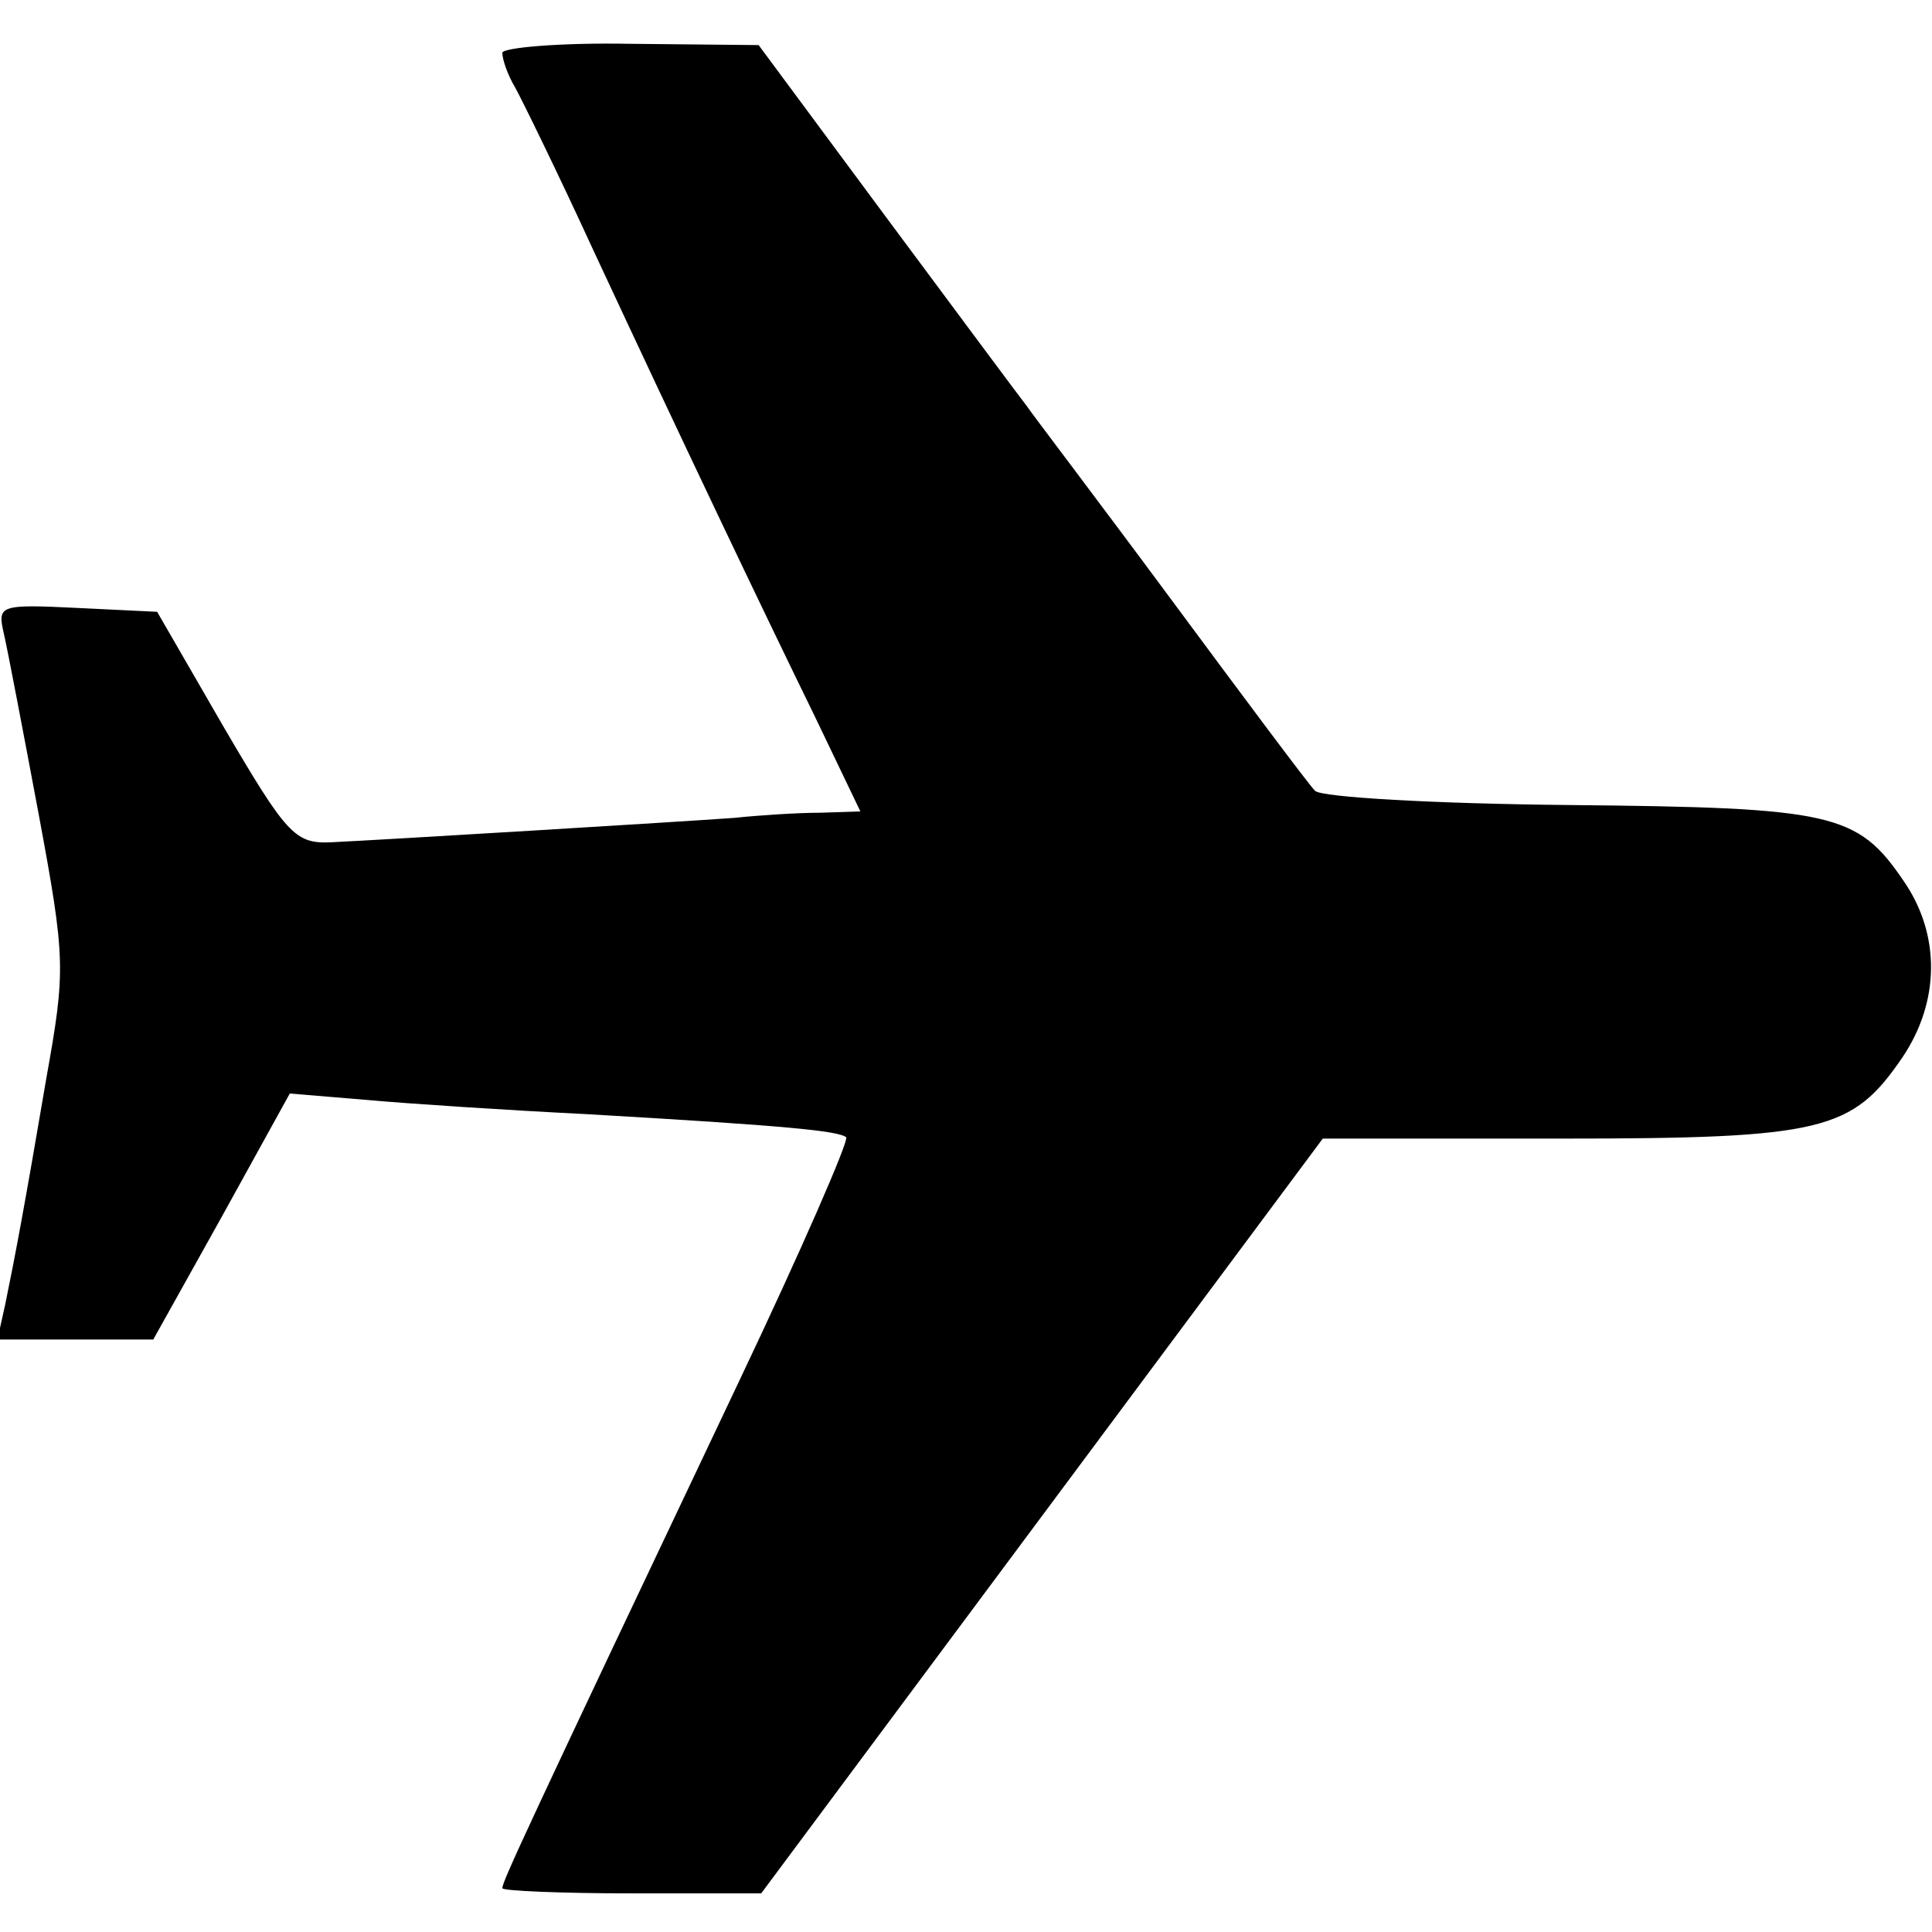
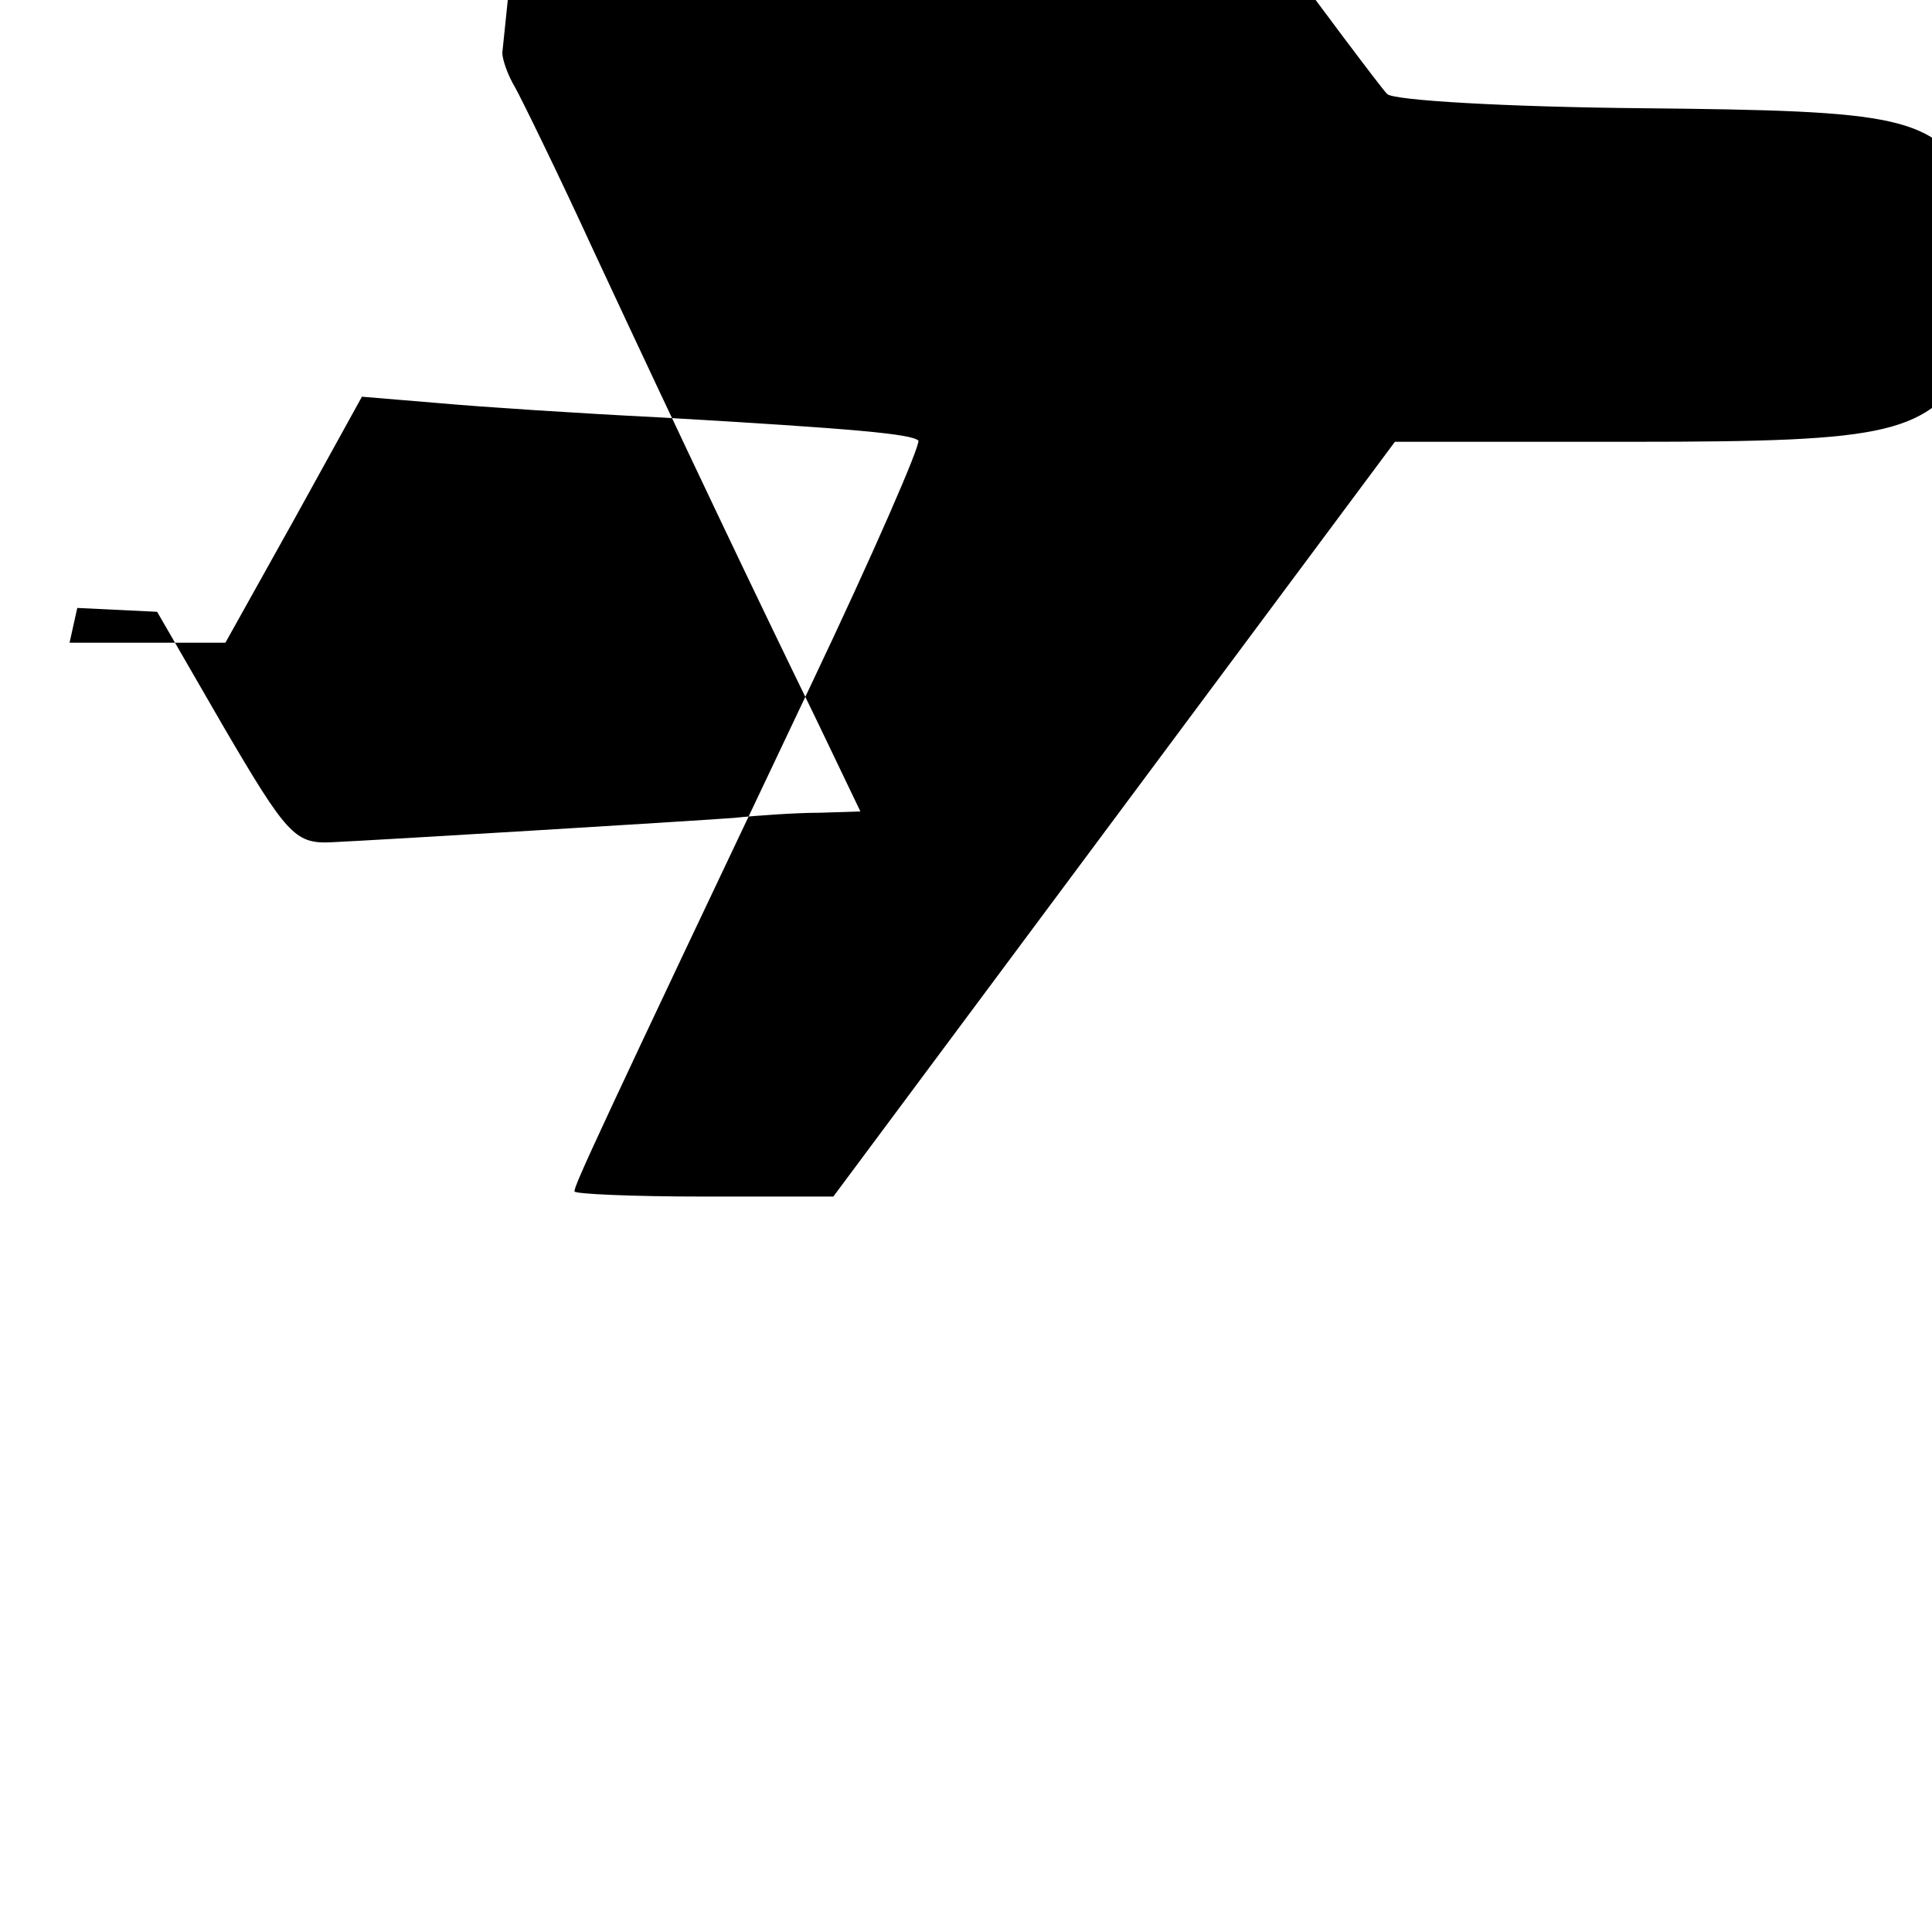
<svg xmlns="http://www.w3.org/2000/svg" version="1.0" width="150pt" height="150pt" viewBox="0 0 150 150" preserveAspectRatio="xMidYMid meet">
  <g transform="translate(0,150) scale(0.1,-0.1)" fill="#000000" stroke="none">
-     <path d="M390 1459 c0 -5 4 -17 10 -27 5 -9 33 -66 61 -127 68 -146 129 -274 172 -362 l35 -73 -31 -1 c-18 0 -48 -2 -67 -4 -41 -3 -272 -17 -314 -19 -27 -1 -34 7 -82 89 l-52 90 -62 3 c-61 3 -62 2 -57 -20 3 -13 15 -76 27 -140 21 -113 21 -121 6 -205 -17 -100 -24 -137 -32 -176 l-6 -27 61 0 60 0 53 95 53 96 60 -5 c33 -3 110 -8 170 -11 156 -9 196 -13 202 -18 2 -3 -35 -88 -83 -189 -168 -354 -184 -389 -184 -394 0 -2 45 -4 100 -4 l101 0 218 293 218 293 184 0 c205 0 227 6 266 63 29 43 30 95 1 137 -36 53 -55 57 -261 59 -103 1 -191 6 -196 11 -5 5 -55 72 -112 149 -57 77 -108 144 -112 150 -4 5 -53 71 -108 145 l-100 135 -100 1 c-54 1 -99 -3 -99 -7z" />
+     <path d="M390 1459 c0 -5 4 -17 10 -27 5 -9 33 -66 61 -127 68 -146 129 -274 172 -362 l35 -73 -31 -1 c-18 0 -48 -2 -67 -4 -41 -3 -272 -17 -314 -19 -27 -1 -34 7 -82 89 l-52 90 -62 3 l-6 -27 61 0 60 0 53 95 53 96 60 -5 c33 -3 110 -8 170 -11 156 -9 196 -13 202 -18 2 -3 -35 -88 -83 -189 -168 -354 -184 -389 -184 -394 0 -2 45 -4 100 -4 l101 0 218 293 218 293 184 0 c205 0 227 6 266 63 29 43 30 95 1 137 -36 53 -55 57 -261 59 -103 1 -191 6 -196 11 -5 5 -55 72 -112 149 -57 77 -108 144 -112 150 -4 5 -53 71 -108 145 l-100 135 -100 1 c-54 1 -99 -3 -99 -7z" />
  </g>
</svg>